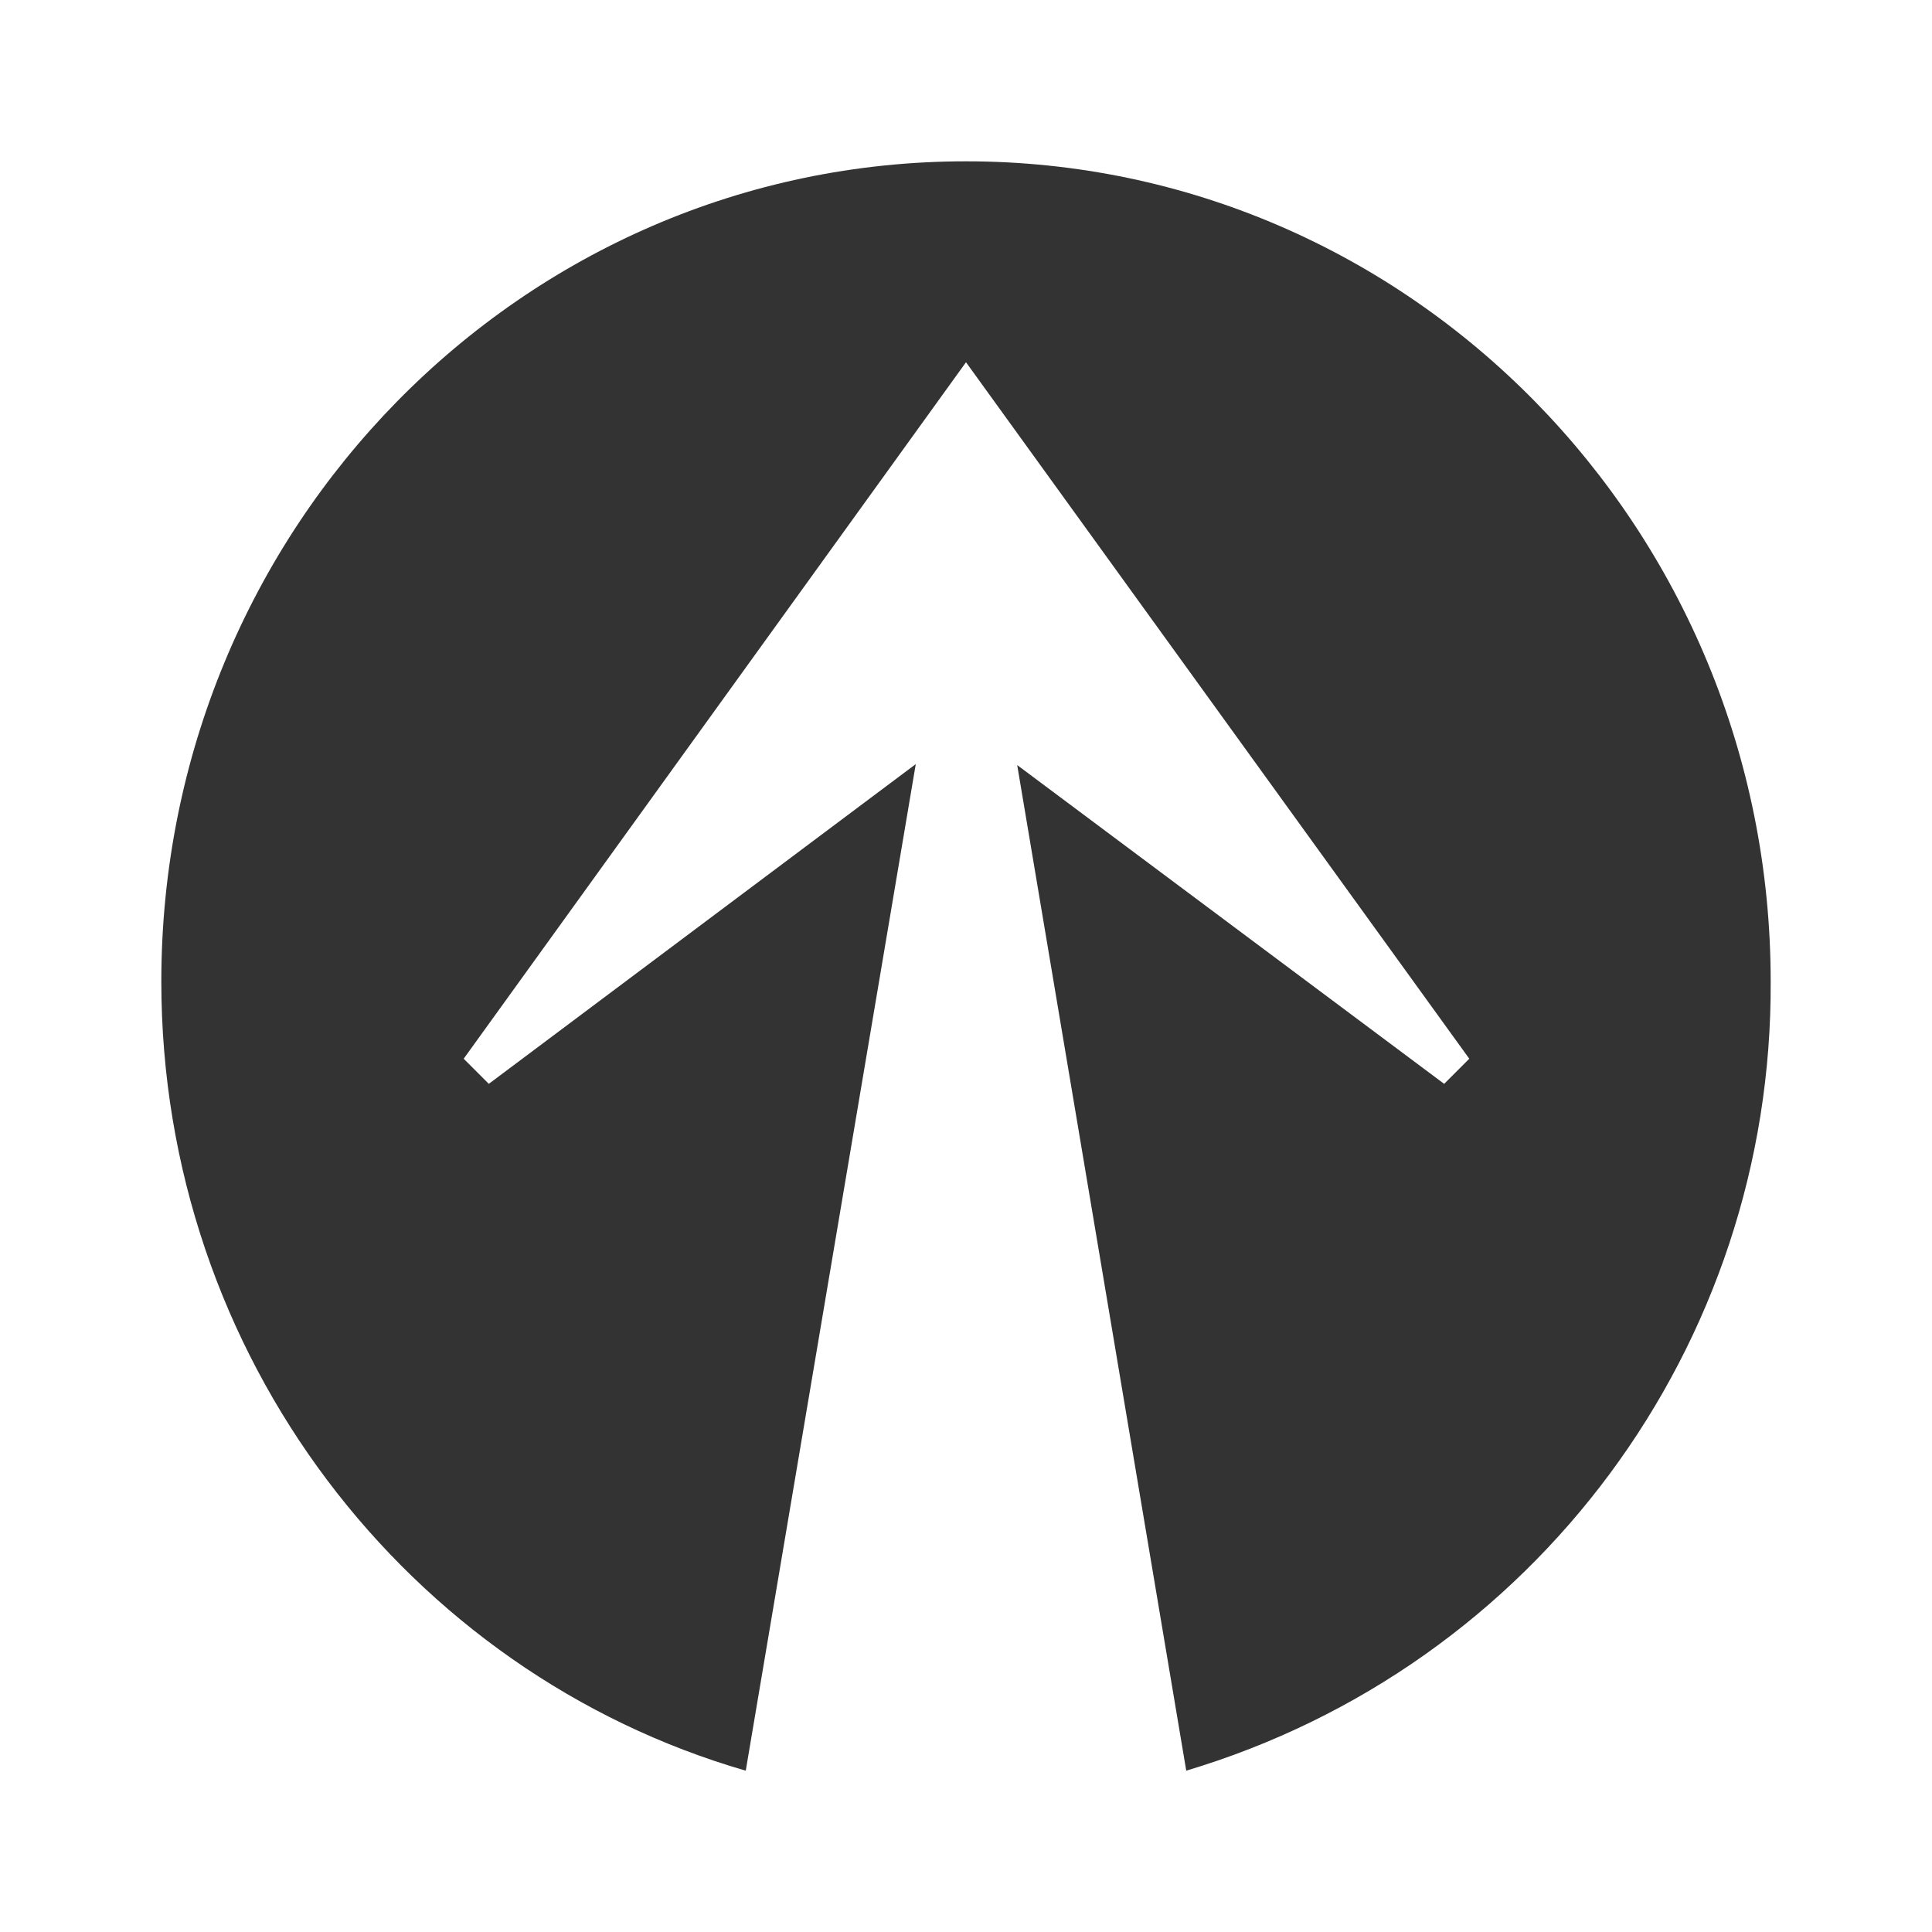
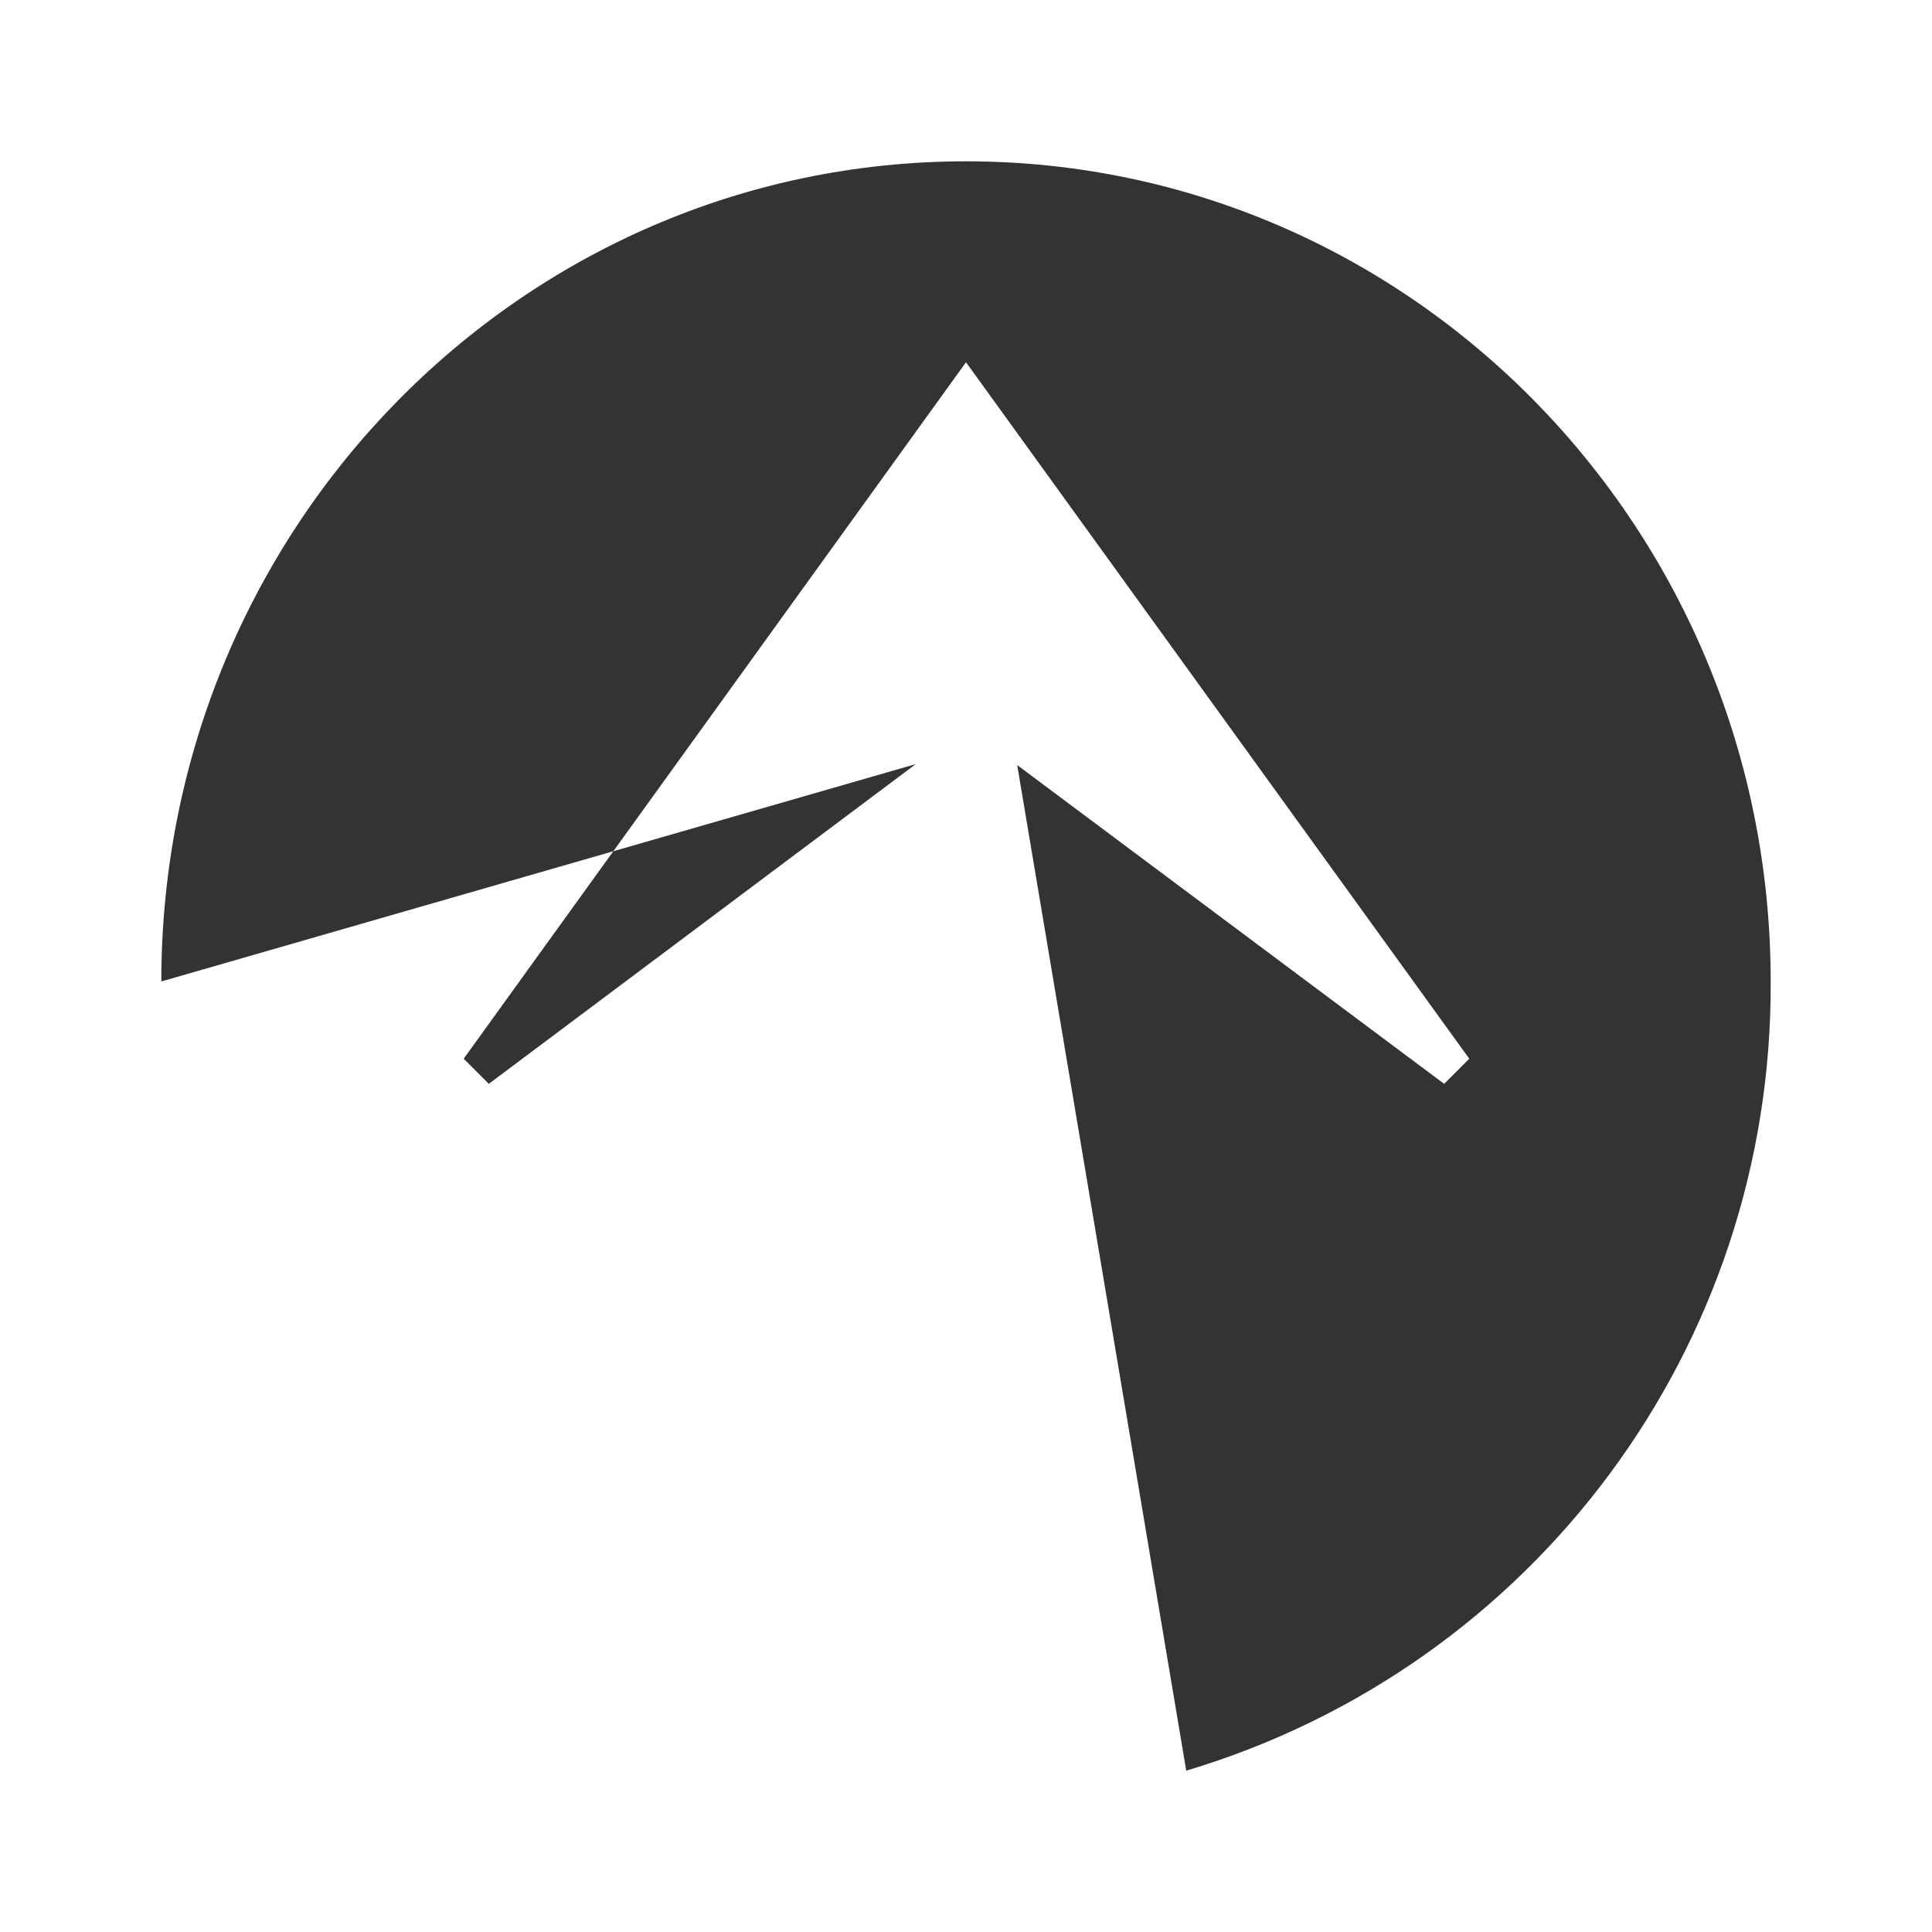
<svg xmlns="http://www.w3.org/2000/svg" version="1.1" id="图层_1" x="0px" y="0px" viewBox="0 0 20 20" style="enable-background:new 0 0 20 20;" xml:space="preserve">
  <style type="text/css">
	.st0{fill:#333333;}
</style>
-   <path class="st0" d="M12.28,18.33c3.61-1.08,6.07-4.4,6.05-8.17c0-4.69-3.73-8.49-8.33-8.49s-8.33,3.8-8.33,8.49  c0,3.88,2.56,7.16,6.05,8.17L9.48,7.91l-4.42,3.31l-0.26-0.26L10,3.75l5.21,7.21l-0.26,0.26l-4.42-3.3L12.28,18.33z" />
+   <path class="st0" d="M12.28,18.33c3.61-1.08,6.07-4.4,6.05-8.17c0-4.69-3.73-8.49-8.33-8.49s-8.33,3.8-8.33,8.49  L9.48,7.91l-4.42,3.31l-0.26-0.26L10,3.75l5.21,7.21l-0.26,0.26l-4.42-3.3L12.28,18.33z" />
</svg>